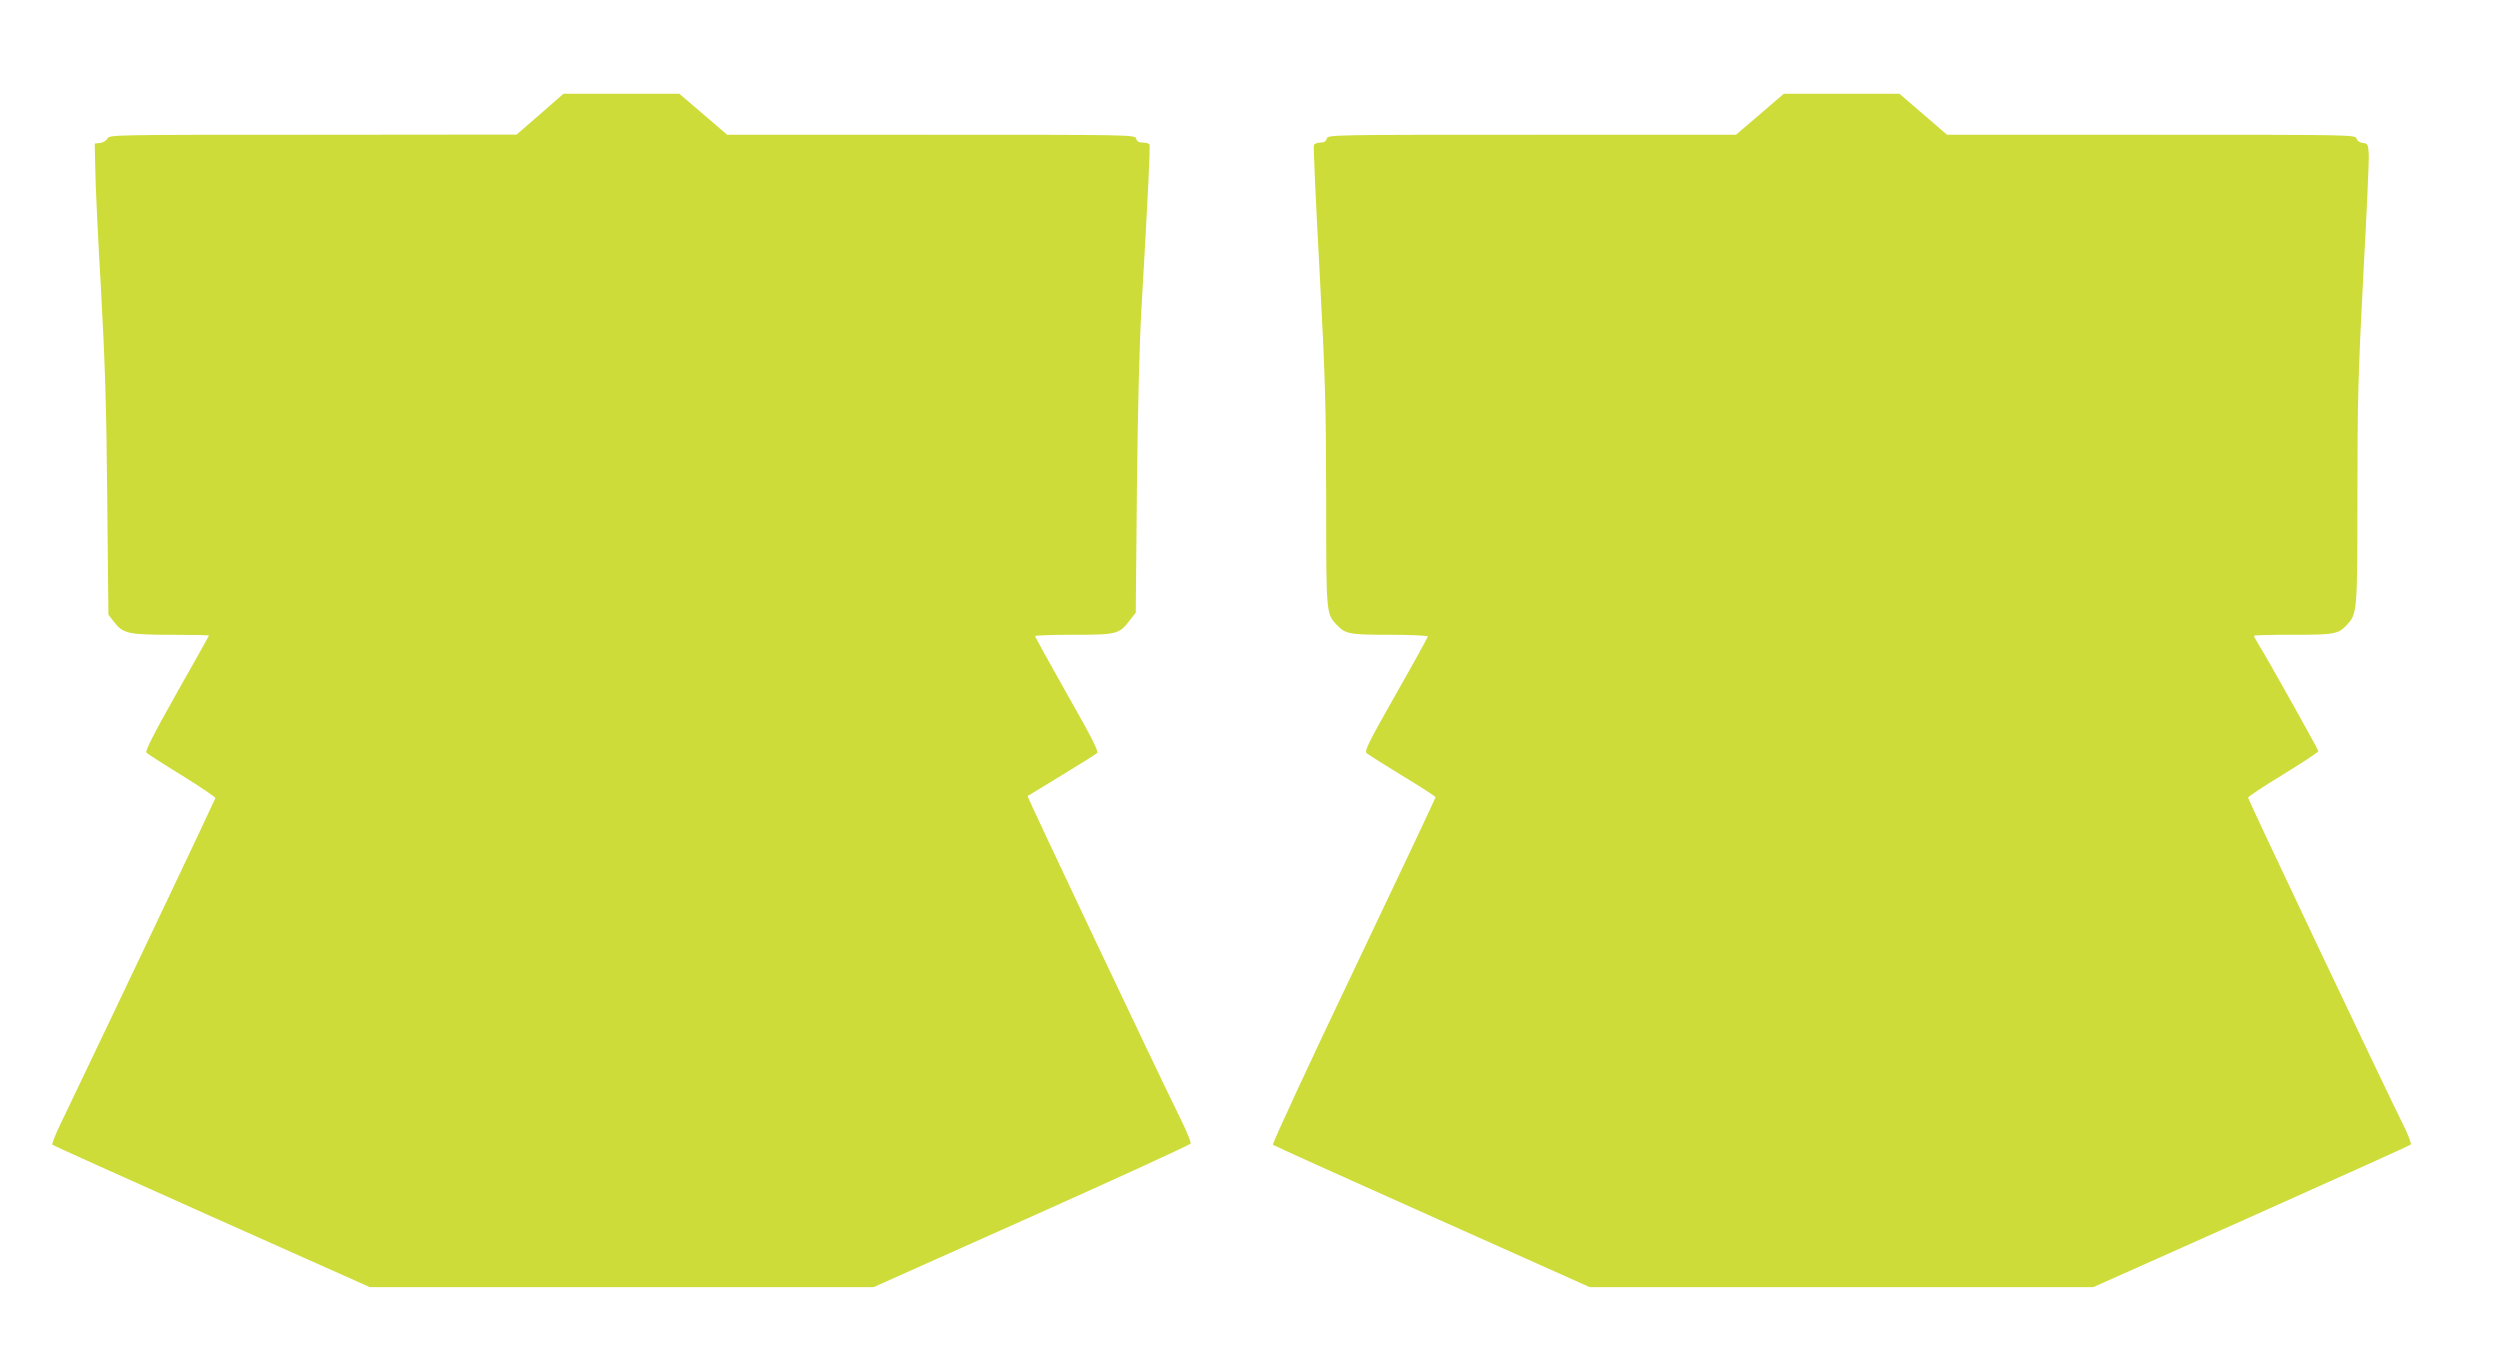
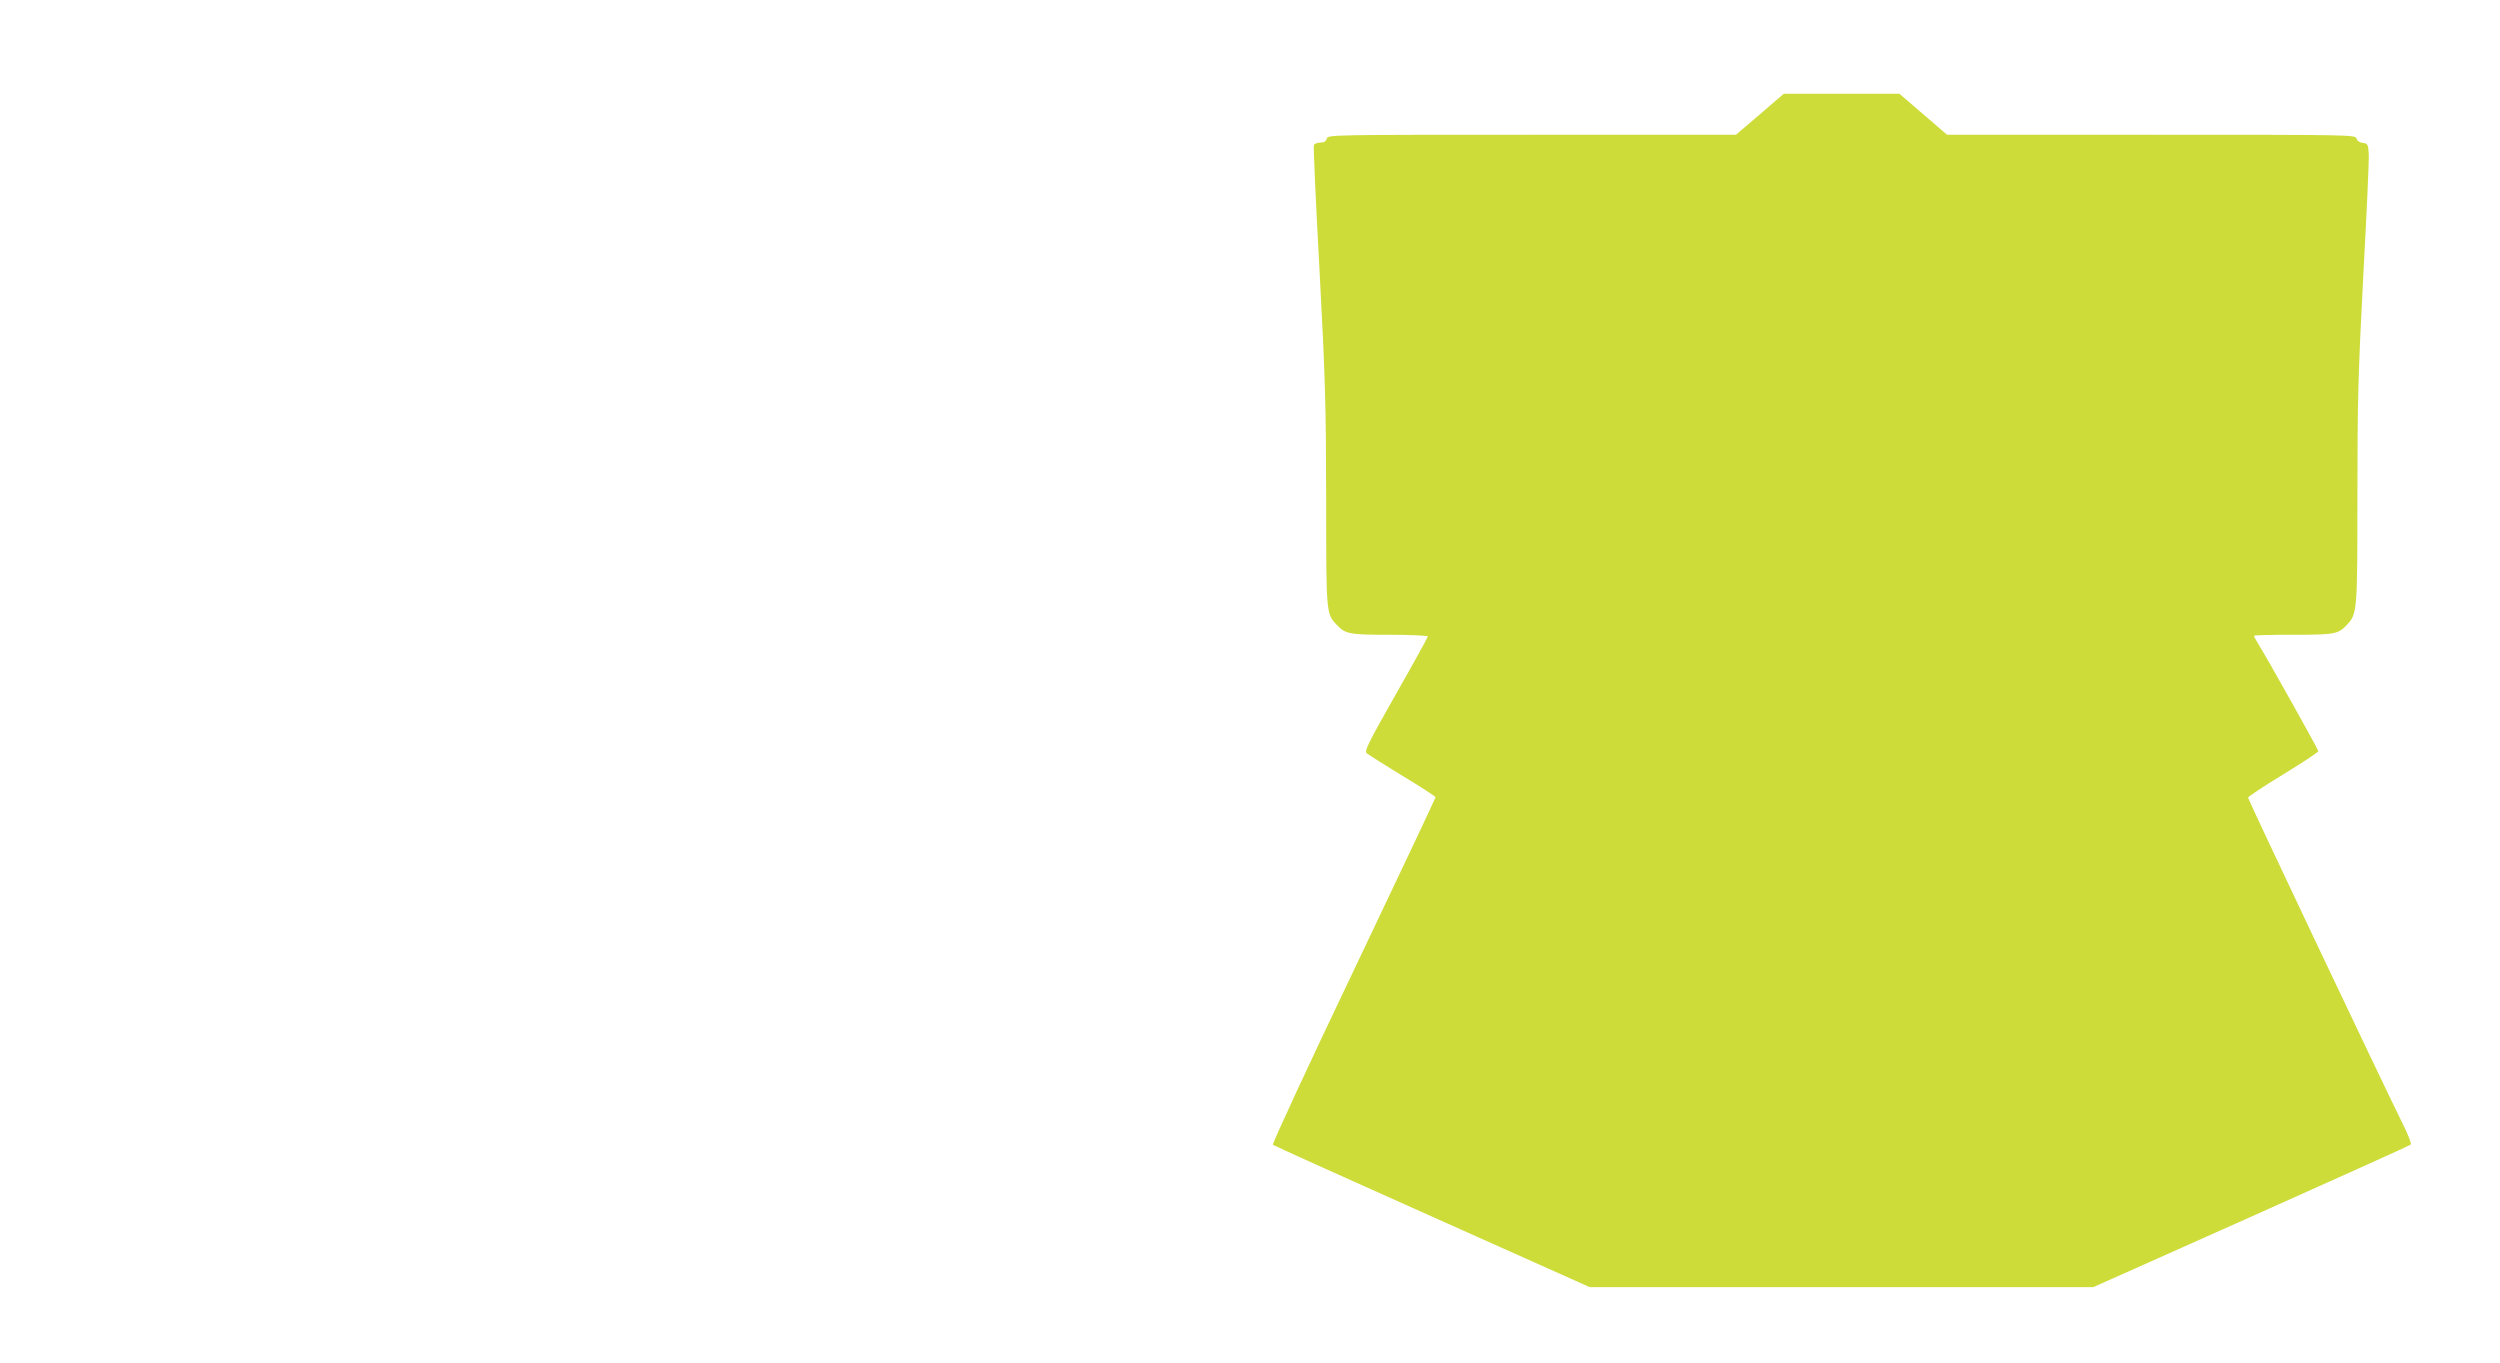
<svg xmlns="http://www.w3.org/2000/svg" version="1.0" width="1280pt" height="698pt" viewBox="0 0 1280 698" preserveAspectRatio="xMidYMid meet">
  <g transform="translate(0,698) scale(0.1,-0.1)" fill="#cddc39" stroke="none">
-     <path d="M2765 6395 l-120 -104 -1042 -1 c-1020 0 -1043 0 -1053 -19 -5 -11 -22 -21 -37 -23 l-28 -3 3 -140 c1 -77 14 -349 29 -605 20 -362 28 -598 32 -1066 l6 -601 27 -35 c48 -62 72 -68 292 -68 108 0 196 -2 196 -4 0 -2 -75 -135 -166 -296 -121 -215 -162 -296 -154 -304 6 -6 88 -59 183 -117 95 -59 171 -111 170 -115 -1 -7 -488 -1032 -798 -1679 -24 -49 -40 -93 -37 -96 4 -4 371 -169 816 -368 l809 -361 1290 0 1290 0 810 362 c445 199 811 367 813 373 3 6 -19 60 -49 121 -143 291 -789 1655 -786 1658 2 1 81 49 174 106 94 57 175 108 182 114 9 8 -27 80 -153 301 -90 160 -164 293 -164 298 0 4 89 7 198 7 221 0 233 3 288 76 l29 37 6 636 c4 390 13 744 23 916 35 607 46 837 41 846 -4 5 -19 9 -34 9 -20 0 -30 6 -34 20 -5 20 -14 20 -1049 20 l-1045 0 -122 105 -123 105 -296 0 -297 0 -120 -105z" />
    <path d="M9011 6395 l-123 -105 -1045 0 c-1036 0 -1045 0 -1050 -20 -4 -14 -14 -20 -33 -20 -15 0 -30 -6 -33 -13 -3 -7 10 -296 29 -642 30 -560 33 -691 34 -1173 0 -585 0 -583 53 -640 45 -48 63 -52 272 -52 107 0 195 -4 195 -9 0 -5 -74 -139 -164 -297 -147 -260 -162 -290 -147 -302 9 -7 91 -59 183 -115 93 -56 168 -105 168 -109 0 -4 -189 -404 -420 -889 -232 -485 -417 -886 -413 -890 4 -4 371 -170 815 -368 l807 -361 1290 0 1289 0 809 361 c444 199 812 364 816 369 5 4 -14 52 -41 106 -95 191 -792 1660 -792 1670 0 5 81 59 180 119 99 61 180 114 180 119 0 8 -259 471 -307 548 -13 21 -23 40 -23 43 0 3 90 5 200 5 214 0 232 3 277 52 52 55 53 68 53 664 0 486 4 623 30 1121 17 313 30 593 28 623 -3 51 -5 55 -30 58 -16 2 -30 11 -33 23 -6 19 -26 19 -1051 19 l-1045 0 -122 105 -122 105 -296 0 -296 0 -122 -105z" />
  </g>
</svg>